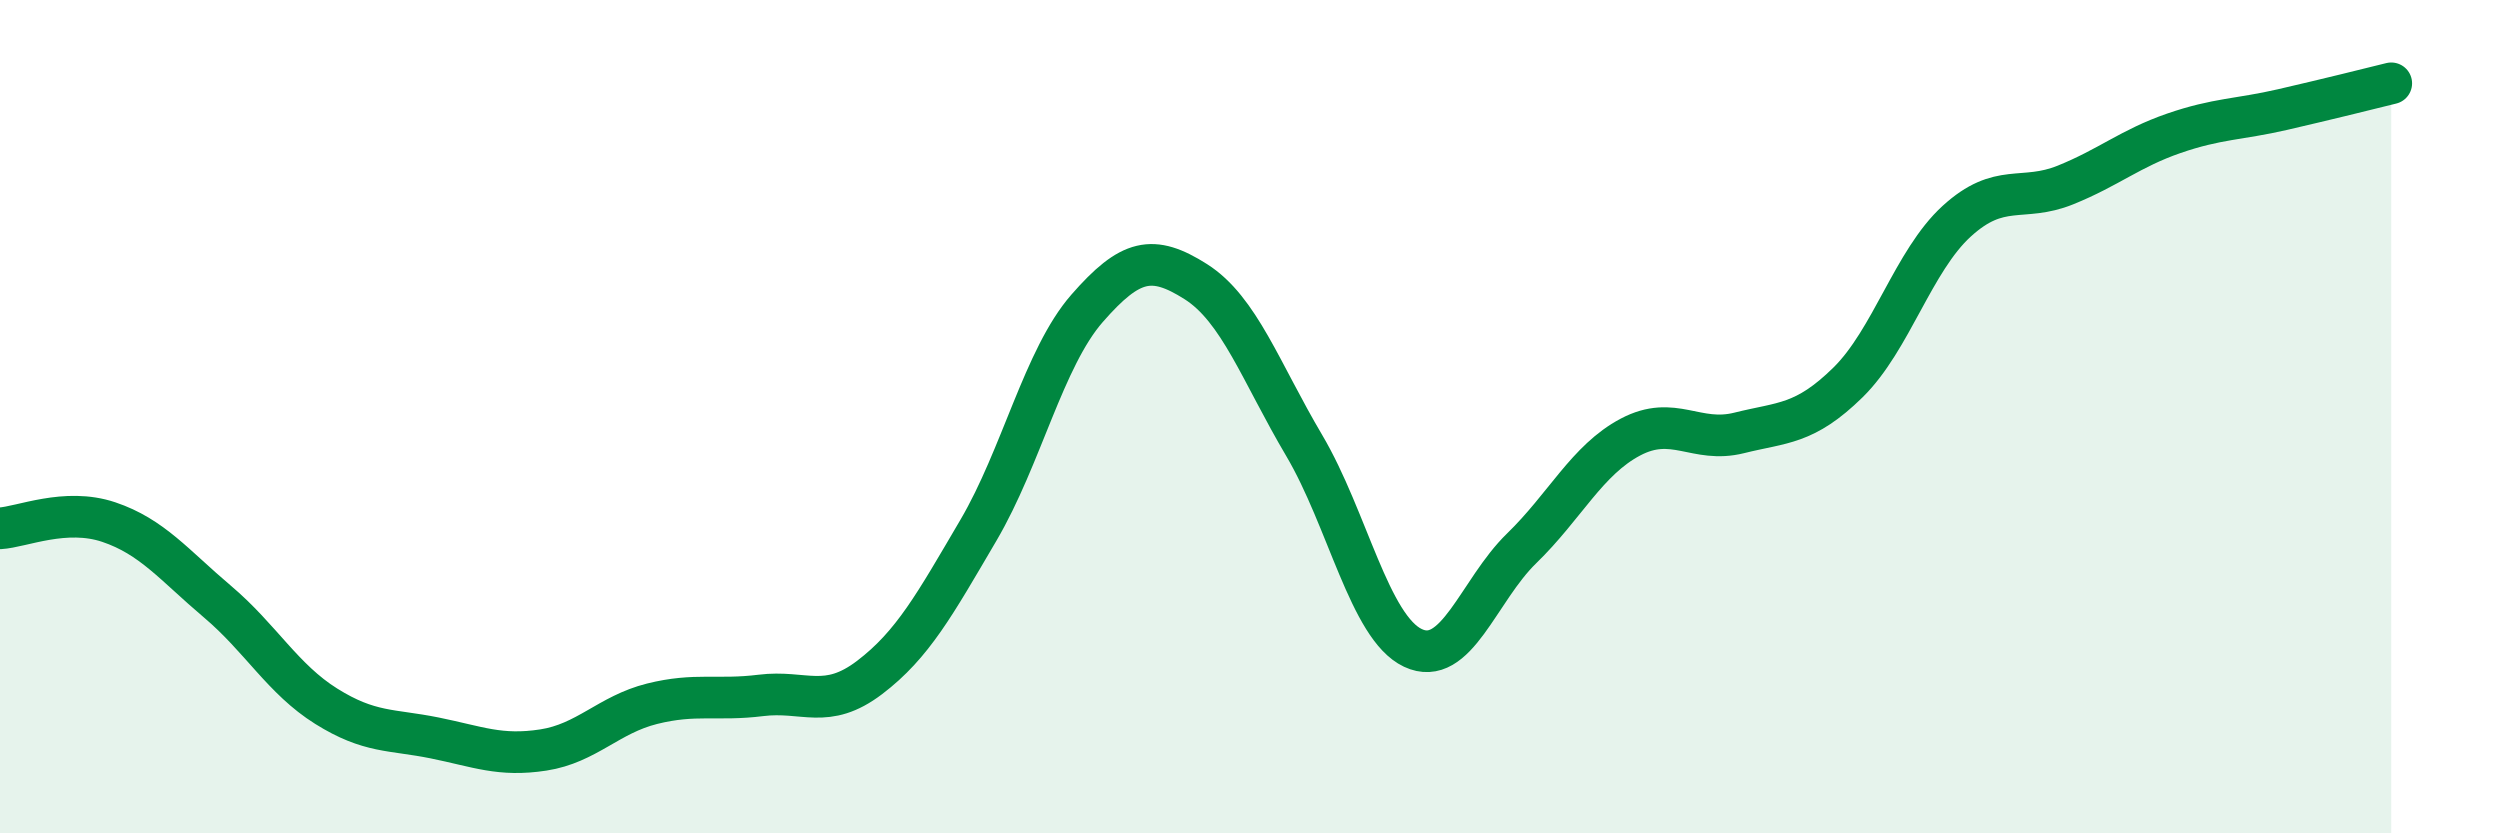
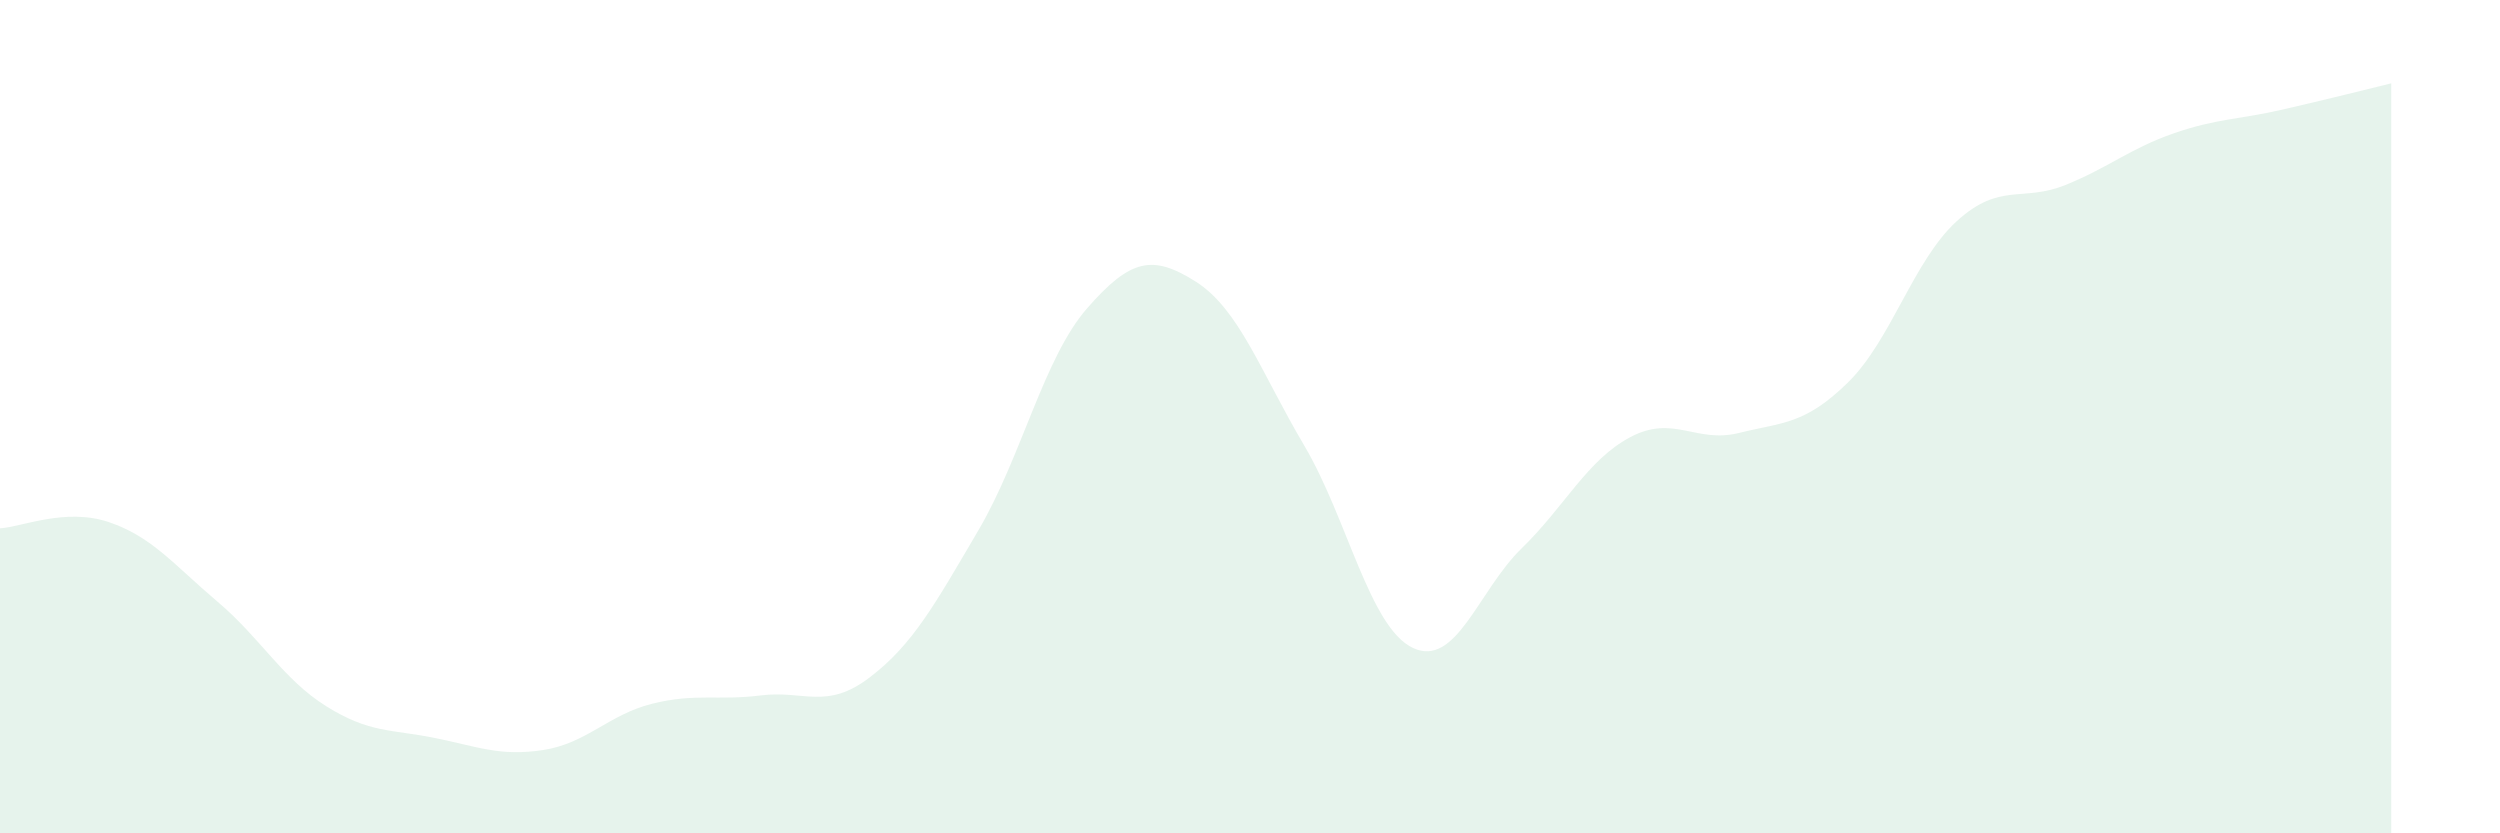
<svg xmlns="http://www.w3.org/2000/svg" width="60" height="20" viewBox="0 0 60 20">
  <path d="M 0,12.68 C 0.52,12.65 1.57,12.18 2.61,12.53 C 3.65,12.88 4.18,13.56 5.22,14.44 C 6.26,15.32 6.79,16.3 7.83,16.95 C 8.87,17.6 9.39,17.5 10.43,17.71 C 11.47,17.92 12,18.16 13.04,18 C 14.08,17.84 14.61,17.15 15.65,16.89 C 16.69,16.63 17.22,16.82 18.26,16.69 C 19.3,16.56 19.83,17.05 20.87,16.26 C 21.91,15.47 22.44,14.5 23.48,12.73 C 24.52,10.96 25.05,8.59 26.09,7.4 C 27.13,6.21 27.66,6.1 28.7,6.76 C 29.74,7.42 30.26,8.93 31.3,10.69 C 32.34,12.45 32.87,15.06 33.91,15.55 C 34.95,16.04 35.48,14.17 36.52,13.16 C 37.56,12.15 38.09,11.04 39.13,10.49 C 40.17,9.94 40.7,10.65 41.74,10.39 C 42.78,10.13 43.31,10.2 44.35,9.18 C 45.39,8.16 45.92,6.26 46.96,5.31 C 48,4.36 48.53,4.86 49.57,4.44 C 50.61,4.02 51.13,3.56 52.17,3.2 C 53.21,2.84 53.74,2.87 54.78,2.63 C 55.82,2.39 56.87,2.13 57.39,2L57.39 20L0 20Z" fill="#008740" opacity="0.1" stroke-linecap="round" stroke-linejoin="round" />
-   <path d="M 0,12.68 C 0.52,12.65 1.57,12.18 2.61,12.53 C 3.65,12.88 4.18,13.56 5.22,14.44 C 6.26,15.32 6.79,16.3 7.83,16.95 C 8.87,17.6 9.39,17.5 10.43,17.71 C 11.47,17.92 12,18.16 13.04,18 C 14.08,17.84 14.61,17.15 15.65,16.89 C 16.69,16.63 17.22,16.82 18.26,16.69 C 19.3,16.56 19.83,17.05 20.87,16.26 C 21.91,15.47 22.44,14.5 23.48,12.73 C 24.52,10.96 25.05,8.59 26.09,7.4 C 27.13,6.21 27.66,6.1 28.7,6.76 C 29.74,7.42 30.26,8.93 31.3,10.69 C 32.34,12.45 32.87,15.06 33.91,15.55 C 34.95,16.04 35.48,14.17 36.52,13.16 C 37.56,12.15 38.09,11.04 39.13,10.49 C 40.17,9.94 40.7,10.65 41.74,10.39 C 42.78,10.13 43.31,10.2 44.35,9.18 C 45.39,8.16 45.92,6.26 46.96,5.31 C 48,4.36 48.53,4.86 49.57,4.44 C 50.61,4.02 51.13,3.56 52.17,3.2 C 53.21,2.84 53.74,2.87 54.78,2.63 C 55.82,2.39 56.87,2.13 57.39,2" stroke="#008740" stroke-width="1" fill="none" stroke-linecap="round" stroke-linejoin="round" />
</svg>